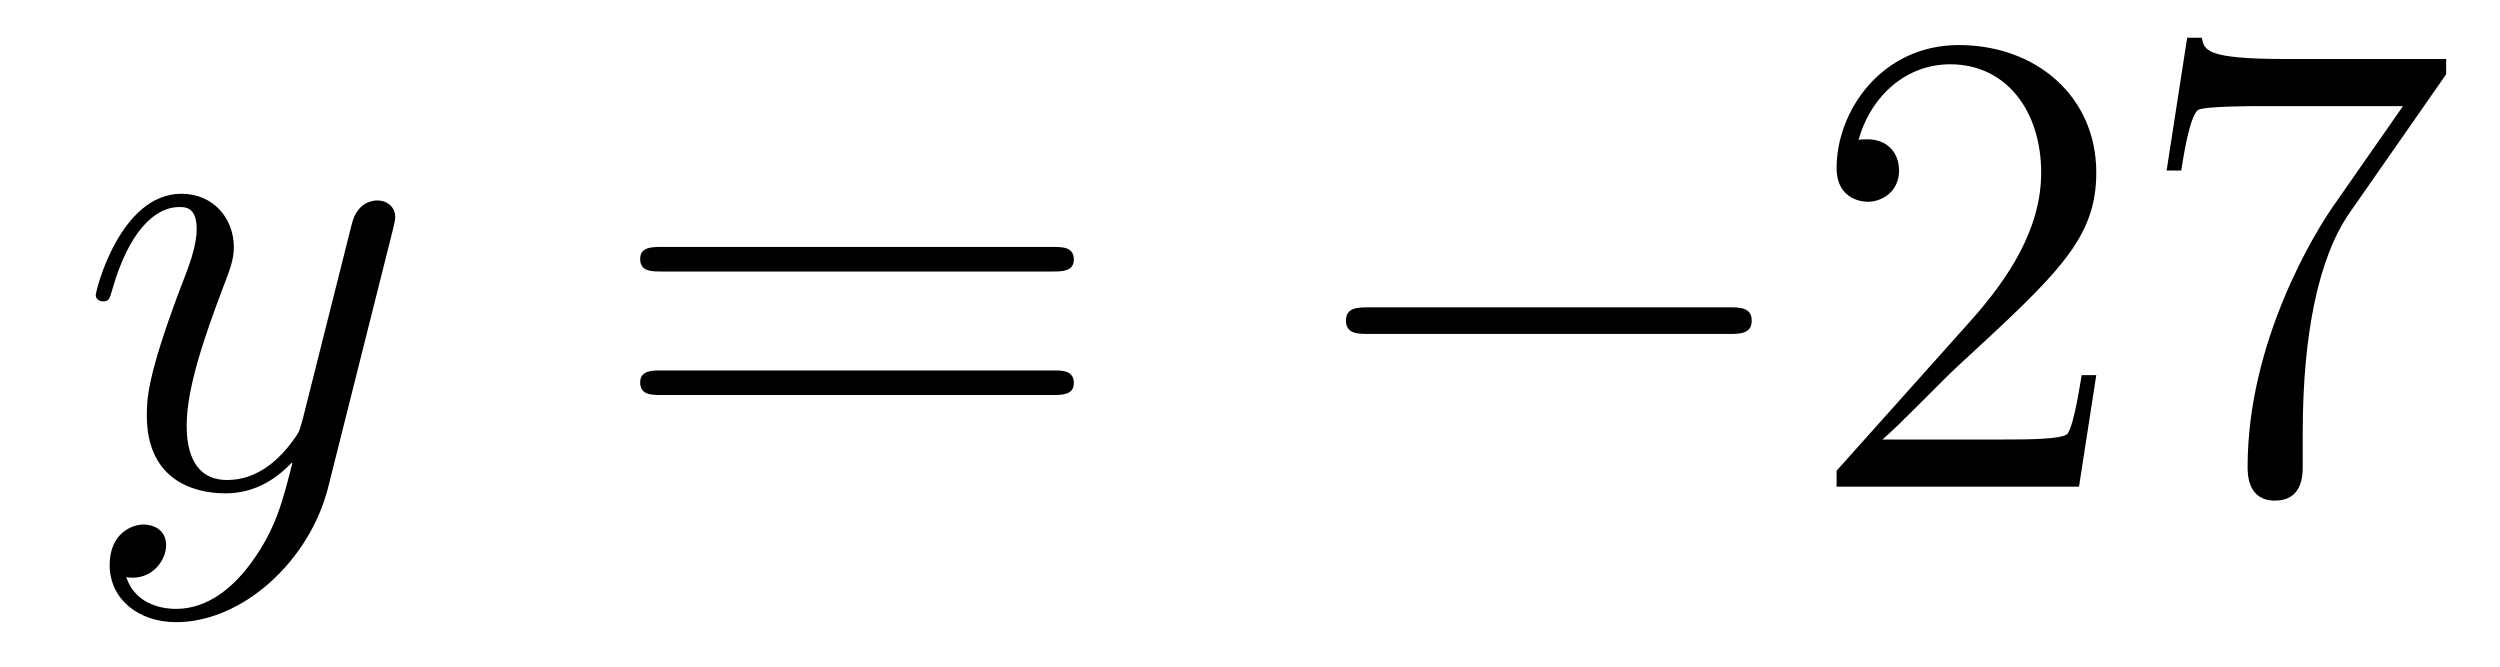
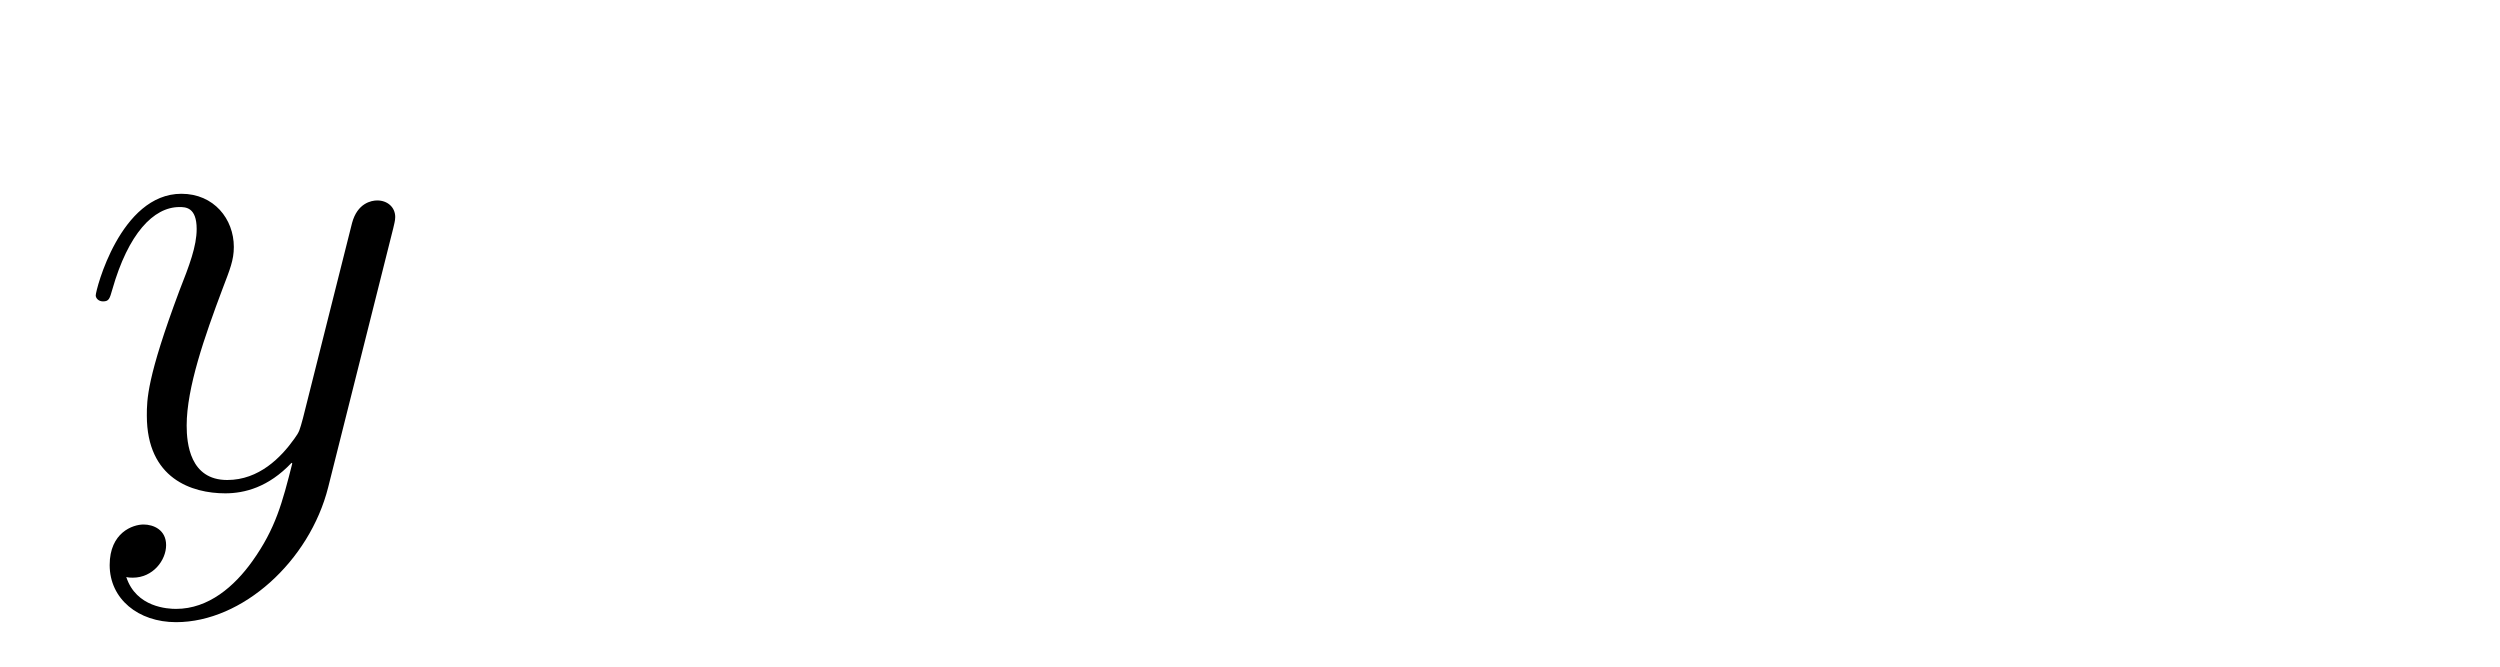
<svg xmlns="http://www.w3.org/2000/svg" height="12pt" version="1.1" viewBox="0 -12 45 12" width="45pt">
  <g id="page1">
    <g transform="matrix(1 0 0 1 -127 651)">
      <path d="M131.544 -652.901C131.221 -652.447 130.755 -652.04 130.169 -652.04C130.026 -652.04 129.452 -652.064 129.273 -652.614C129.308 -652.602 129.368 -652.602 129.392 -652.602C129.751 -652.602 129.99 -652.913 129.99 -653.188C129.99 -653.463 129.763 -653.559 129.583 -653.559C129.392 -653.559 128.974 -653.415 128.974 -652.829C128.974 -652.22 129.488 -651.801 130.169 -651.801C131.365 -651.801 132.572 -652.901 132.907 -654.228L134.078 -658.89C134.09 -658.95 134.114 -659.022 134.114 -659.093C134.114 -659.273 133.971 -659.392 133.791 -659.392C133.684 -659.392 133.433 -659.344 133.337 -658.986L132.453 -655.471C132.393 -655.256 132.393 -655.232 132.297 -655.101C132.058 -654.766 131.663 -654.36 131.09 -654.36C130.42 -654.36 130.36 -655.017 130.36 -655.34C130.36 -656.021 130.683 -656.942 131.006 -657.802C131.138 -658.149 131.209 -658.316 131.209 -658.555C131.209 -659.058 130.851 -659.512 130.265 -659.512C129.165 -659.512 128.723 -657.778 128.723 -657.683C128.723 -657.635 128.771 -657.575 128.854 -657.575C128.962 -657.575 128.974 -657.623 129.022 -657.79C129.308 -658.794 129.763 -659.273 130.229 -659.273C130.337 -659.273 130.54 -659.273 130.54 -658.878C130.54 -658.567 130.408 -658.221 130.229 -657.767C129.643 -656.2 129.643 -655.806 129.643 -655.519C129.643 -654.383 130.456 -654.12 131.054 -654.12C131.401 -654.12 131.831 -654.228 132.249 -654.67L132.261 -654.658C132.082 -653.953 131.962 -653.487 131.544 -652.901Z" fill-rule="evenodd" />
-       <path d="M145.947 -658.113C146.114 -658.113 146.329 -658.113 146.329 -658.328C146.329 -658.555 146.126 -658.555 145.947 -658.555H138.906C138.738 -658.555 138.523 -658.555 138.523 -658.34C138.523 -658.113 138.727 -658.113 138.906 -658.113H145.947ZM145.947 -655.89C146.114 -655.89 146.329 -655.89 146.329 -656.105C146.329 -656.332 146.126 -656.332 145.947 -656.332H138.906C138.738 -656.332 138.523 -656.332 138.523 -656.117C138.523 -655.89 138.727 -655.89 138.906 -655.89H145.947Z" fill-rule="evenodd" />
-       <path d="M158.113 -656.989C158.316 -656.989 158.531 -656.989 158.531 -657.228C158.531 -657.468 158.316 -657.468 158.113 -657.468H151.646C151.443 -657.468 151.227 -657.468 151.227 -657.228C151.227 -656.989 151.443 -656.989 151.646 -656.989H158.113Z" fill-rule="evenodd" />
-       <path d="M164.733 -656.248H164.47C164.434 -656.045 164.339 -655.387 164.219 -655.196C164.136 -655.089 163.454 -655.089 163.095 -655.089H160.884C161.207 -655.364 161.936 -656.129 162.247 -656.416C164.064 -658.089 164.733 -658.711 164.733 -659.894C164.733 -661.269 163.645 -662.189 162.259 -662.189S160.059 -661.006 160.059 -659.978C160.059 -659.368 160.585 -659.368 160.621 -659.368C160.872 -659.368 161.183 -659.547 161.183 -659.93C161.183 -660.265 160.956 -660.492 160.621 -660.492C160.513 -660.492 160.49 -660.492 160.454 -660.48C160.681 -661.293 161.326 -661.843 162.103 -661.843C163.119 -661.843 163.741 -660.994 163.741 -659.894C163.741 -658.878 163.155 -657.993 162.474 -657.228L160.059 -654.527V-654.24H164.422L164.733 -656.248ZM171.031 -661.663V-661.938H168.15C166.704 -661.938 166.68 -662.094 166.632 -662.321H166.369L165.999 -659.93H166.262C166.298 -660.145 166.405 -660.887 166.561 -661.018C166.656 -661.09 167.553 -661.09 167.72 -661.09H170.254L168.987 -659.273C168.664 -658.807 167.457 -656.846 167.457 -654.599C167.457 -654.467 167.457 -653.989 167.947 -653.989C168.449 -653.989 168.449 -654.455 168.449 -654.611V-655.208C168.449 -656.989 168.736 -658.376 169.298 -659.177L171.031 -661.663Z" fill-rule="evenodd" />
    </g>
  </g>
</svg>